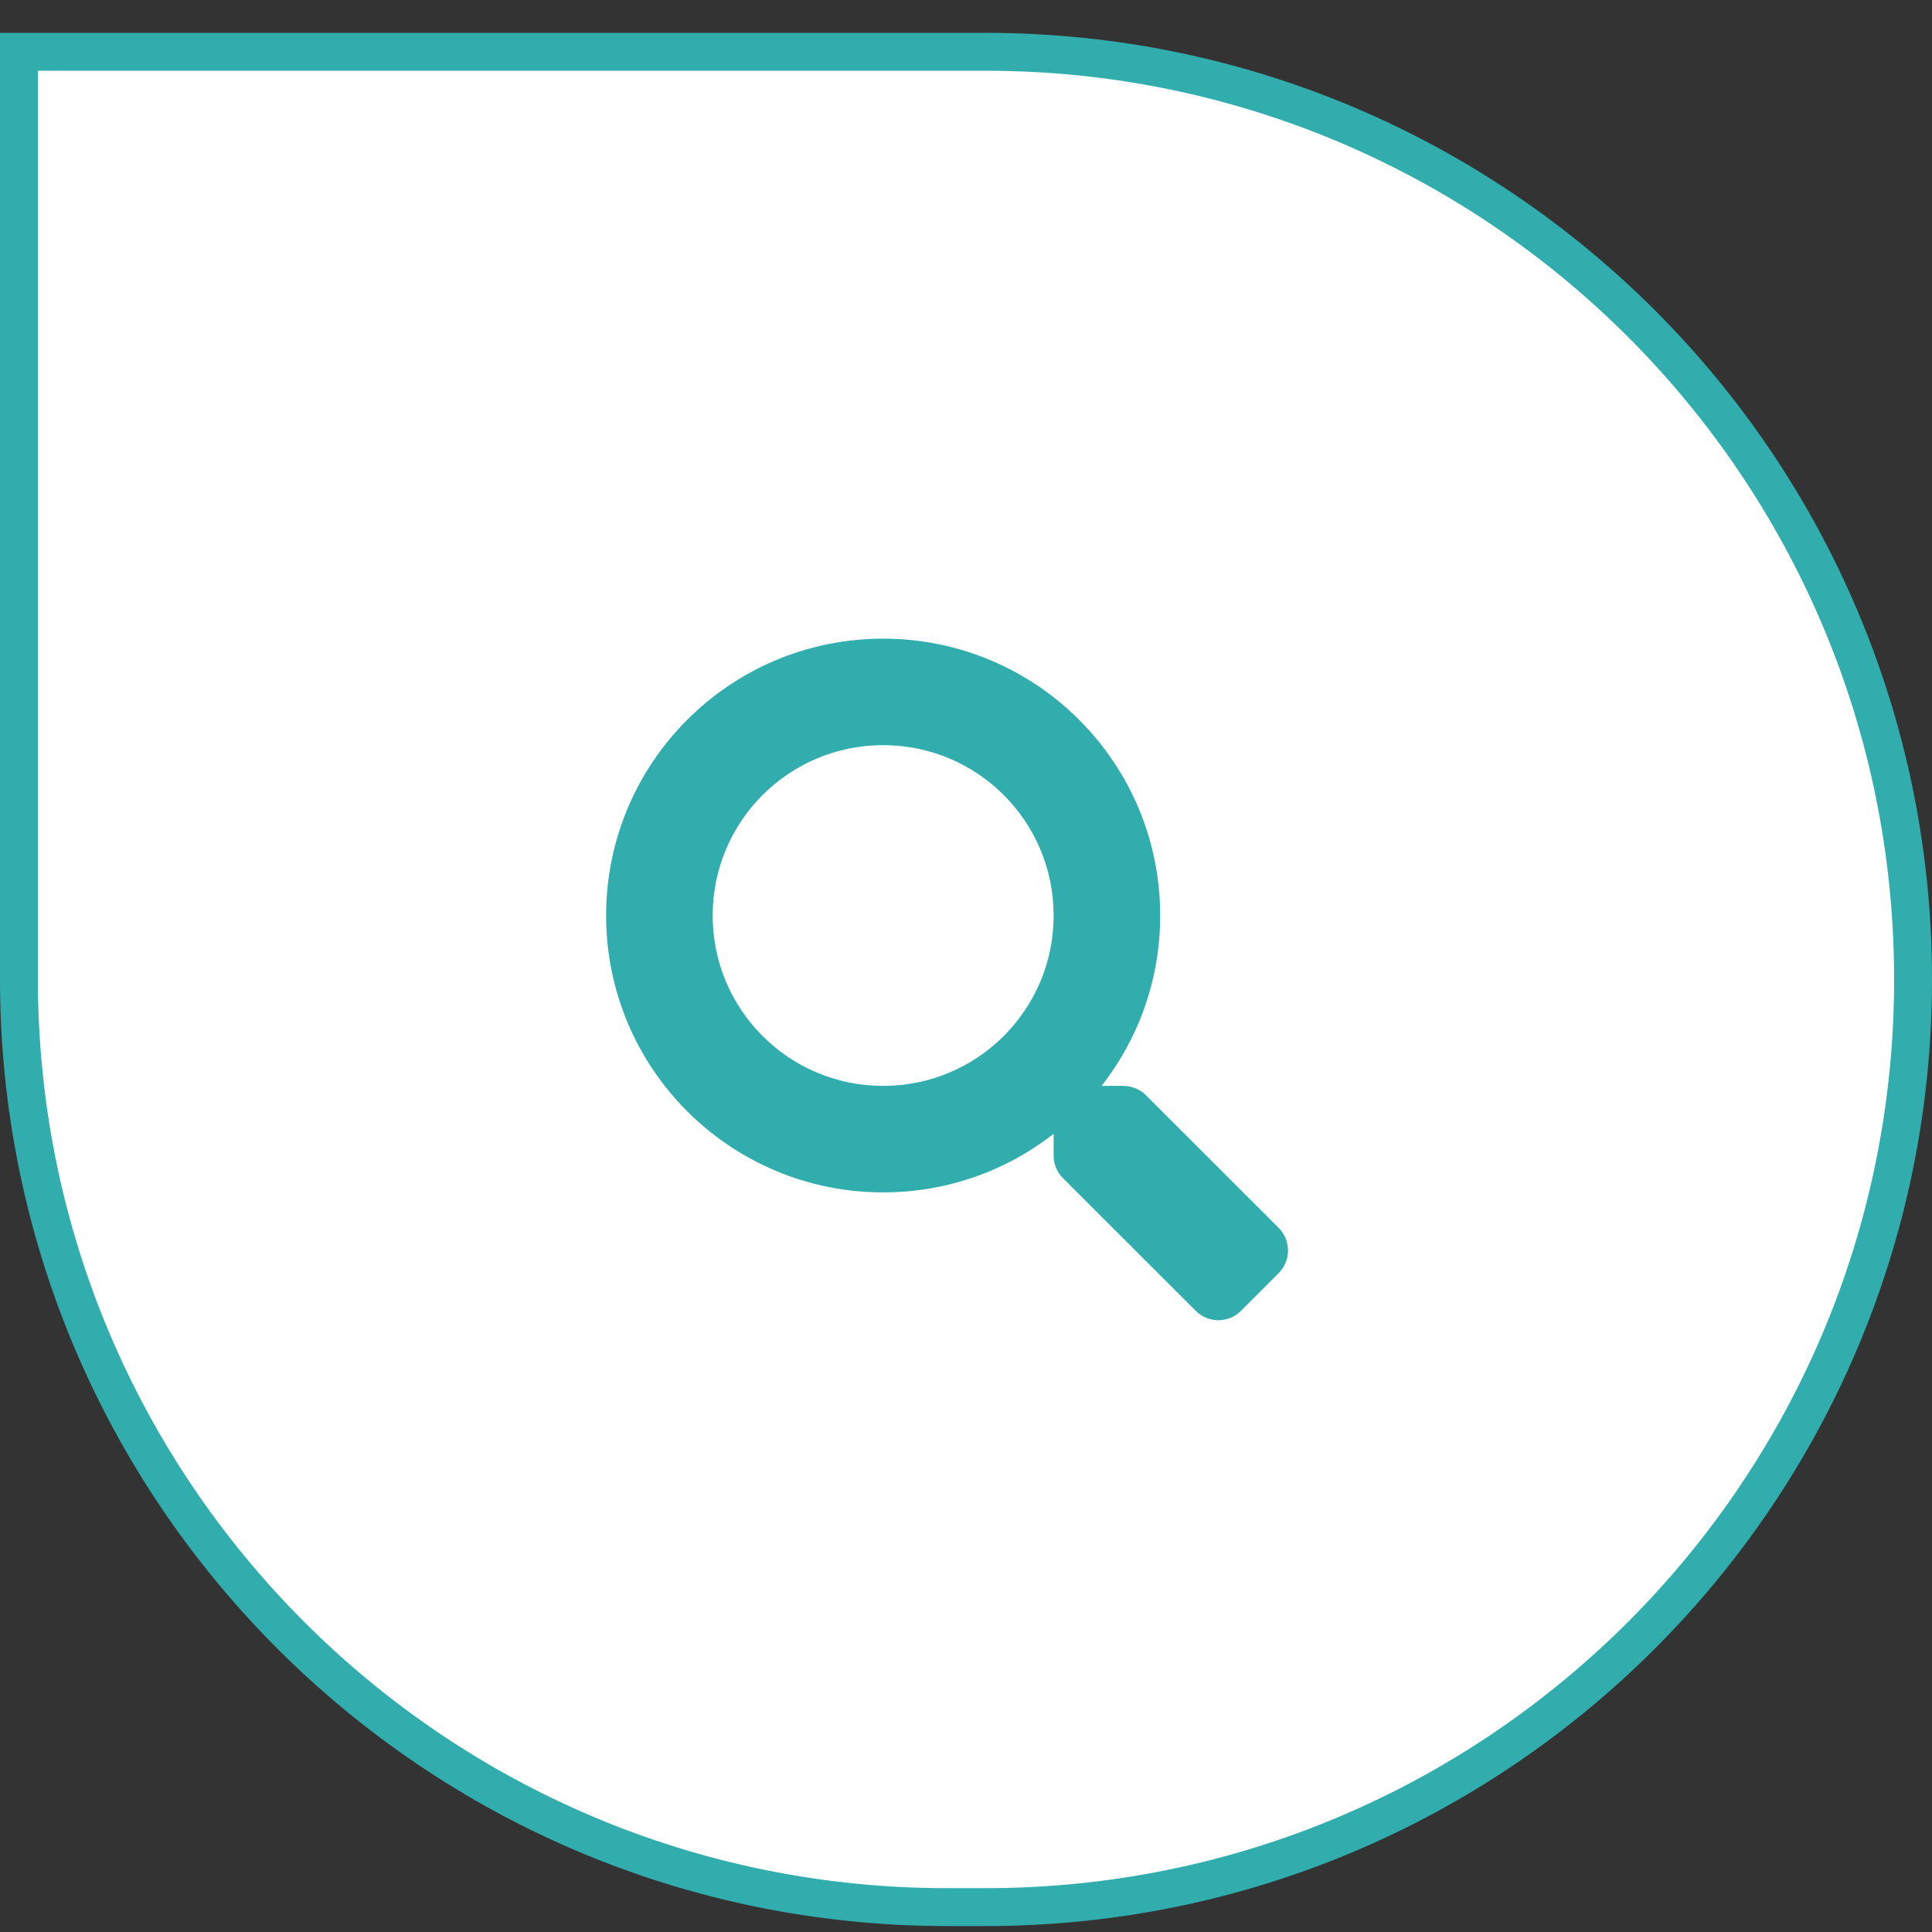
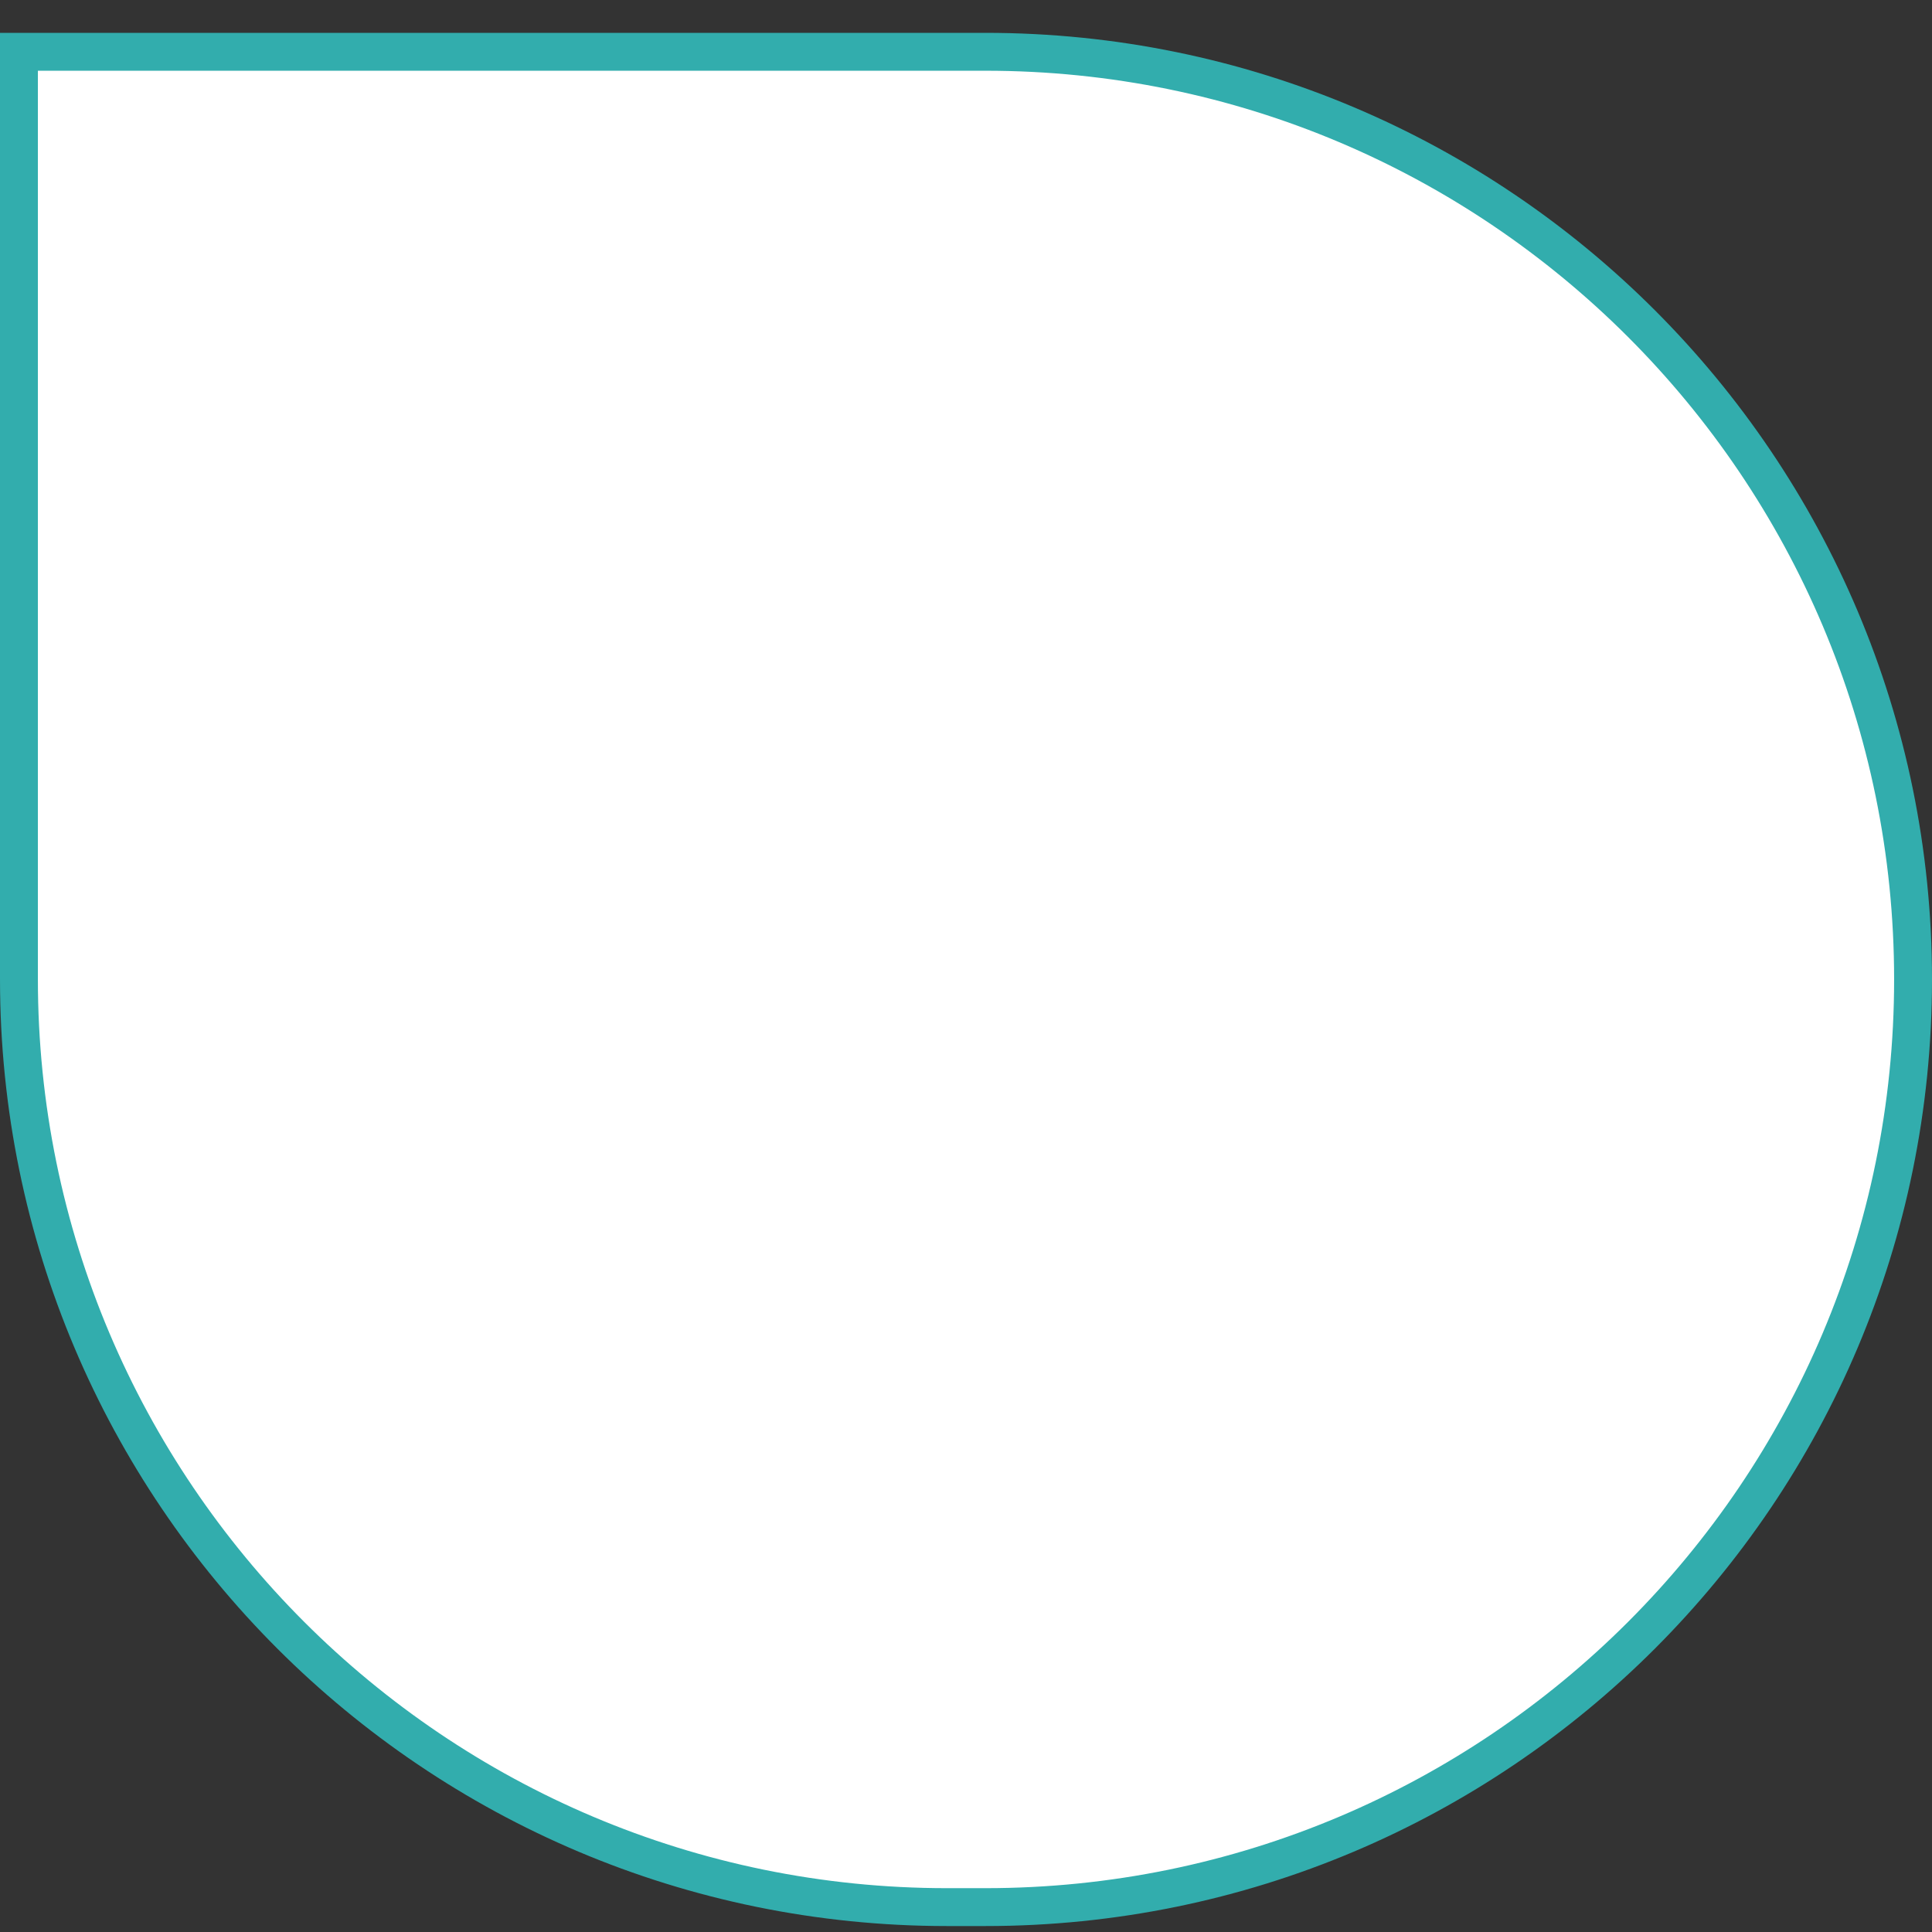
<svg xmlns="http://www.w3.org/2000/svg" width="51" height="51" viewBox="0 0 51 51" fill="none">
  <rect x="0" y="0" width="51" height="51" fill="#333333" stroke="none" />
  <path d="M0.5 1.367H26.012C39.536 1.367 50.5 12.331 50.5 25.855C50.5 39.379 39.536 50.343 26.012 50.343H25C11.469 50.343 0.5 39.373 0.5 25.843V1.367Z" fill="white" stroke="#32ADAD" />
-   <path d="M33.755 32.414L30.25 28.911C30.092 28.753 29.877 28.665 29.652 28.665H29.079C30.049 27.425 30.626 25.865 30.626 24.168C30.626 20.131 27.353 16.859 23.313 16.859C19.273 16.859 16 20.131 16 24.168C16 28.205 19.273 31.476 23.313 31.476C25.011 31.476 26.572 30.899 27.813 29.93V30.503C27.813 30.727 27.901 30.942 28.059 31.1L31.565 34.603C31.895 34.933 32.43 34.933 32.757 34.603L33.752 33.608C34.082 33.278 34.082 32.744 33.755 32.414ZM23.313 28.665C20.827 28.665 18.813 26.655 18.813 24.168C18.813 21.683 20.824 19.67 23.313 19.67C25.799 19.67 27.813 21.68 27.813 24.168C27.813 26.652 25.802 28.665 23.313 28.665Z" fill="#32ADAD" />
</svg>